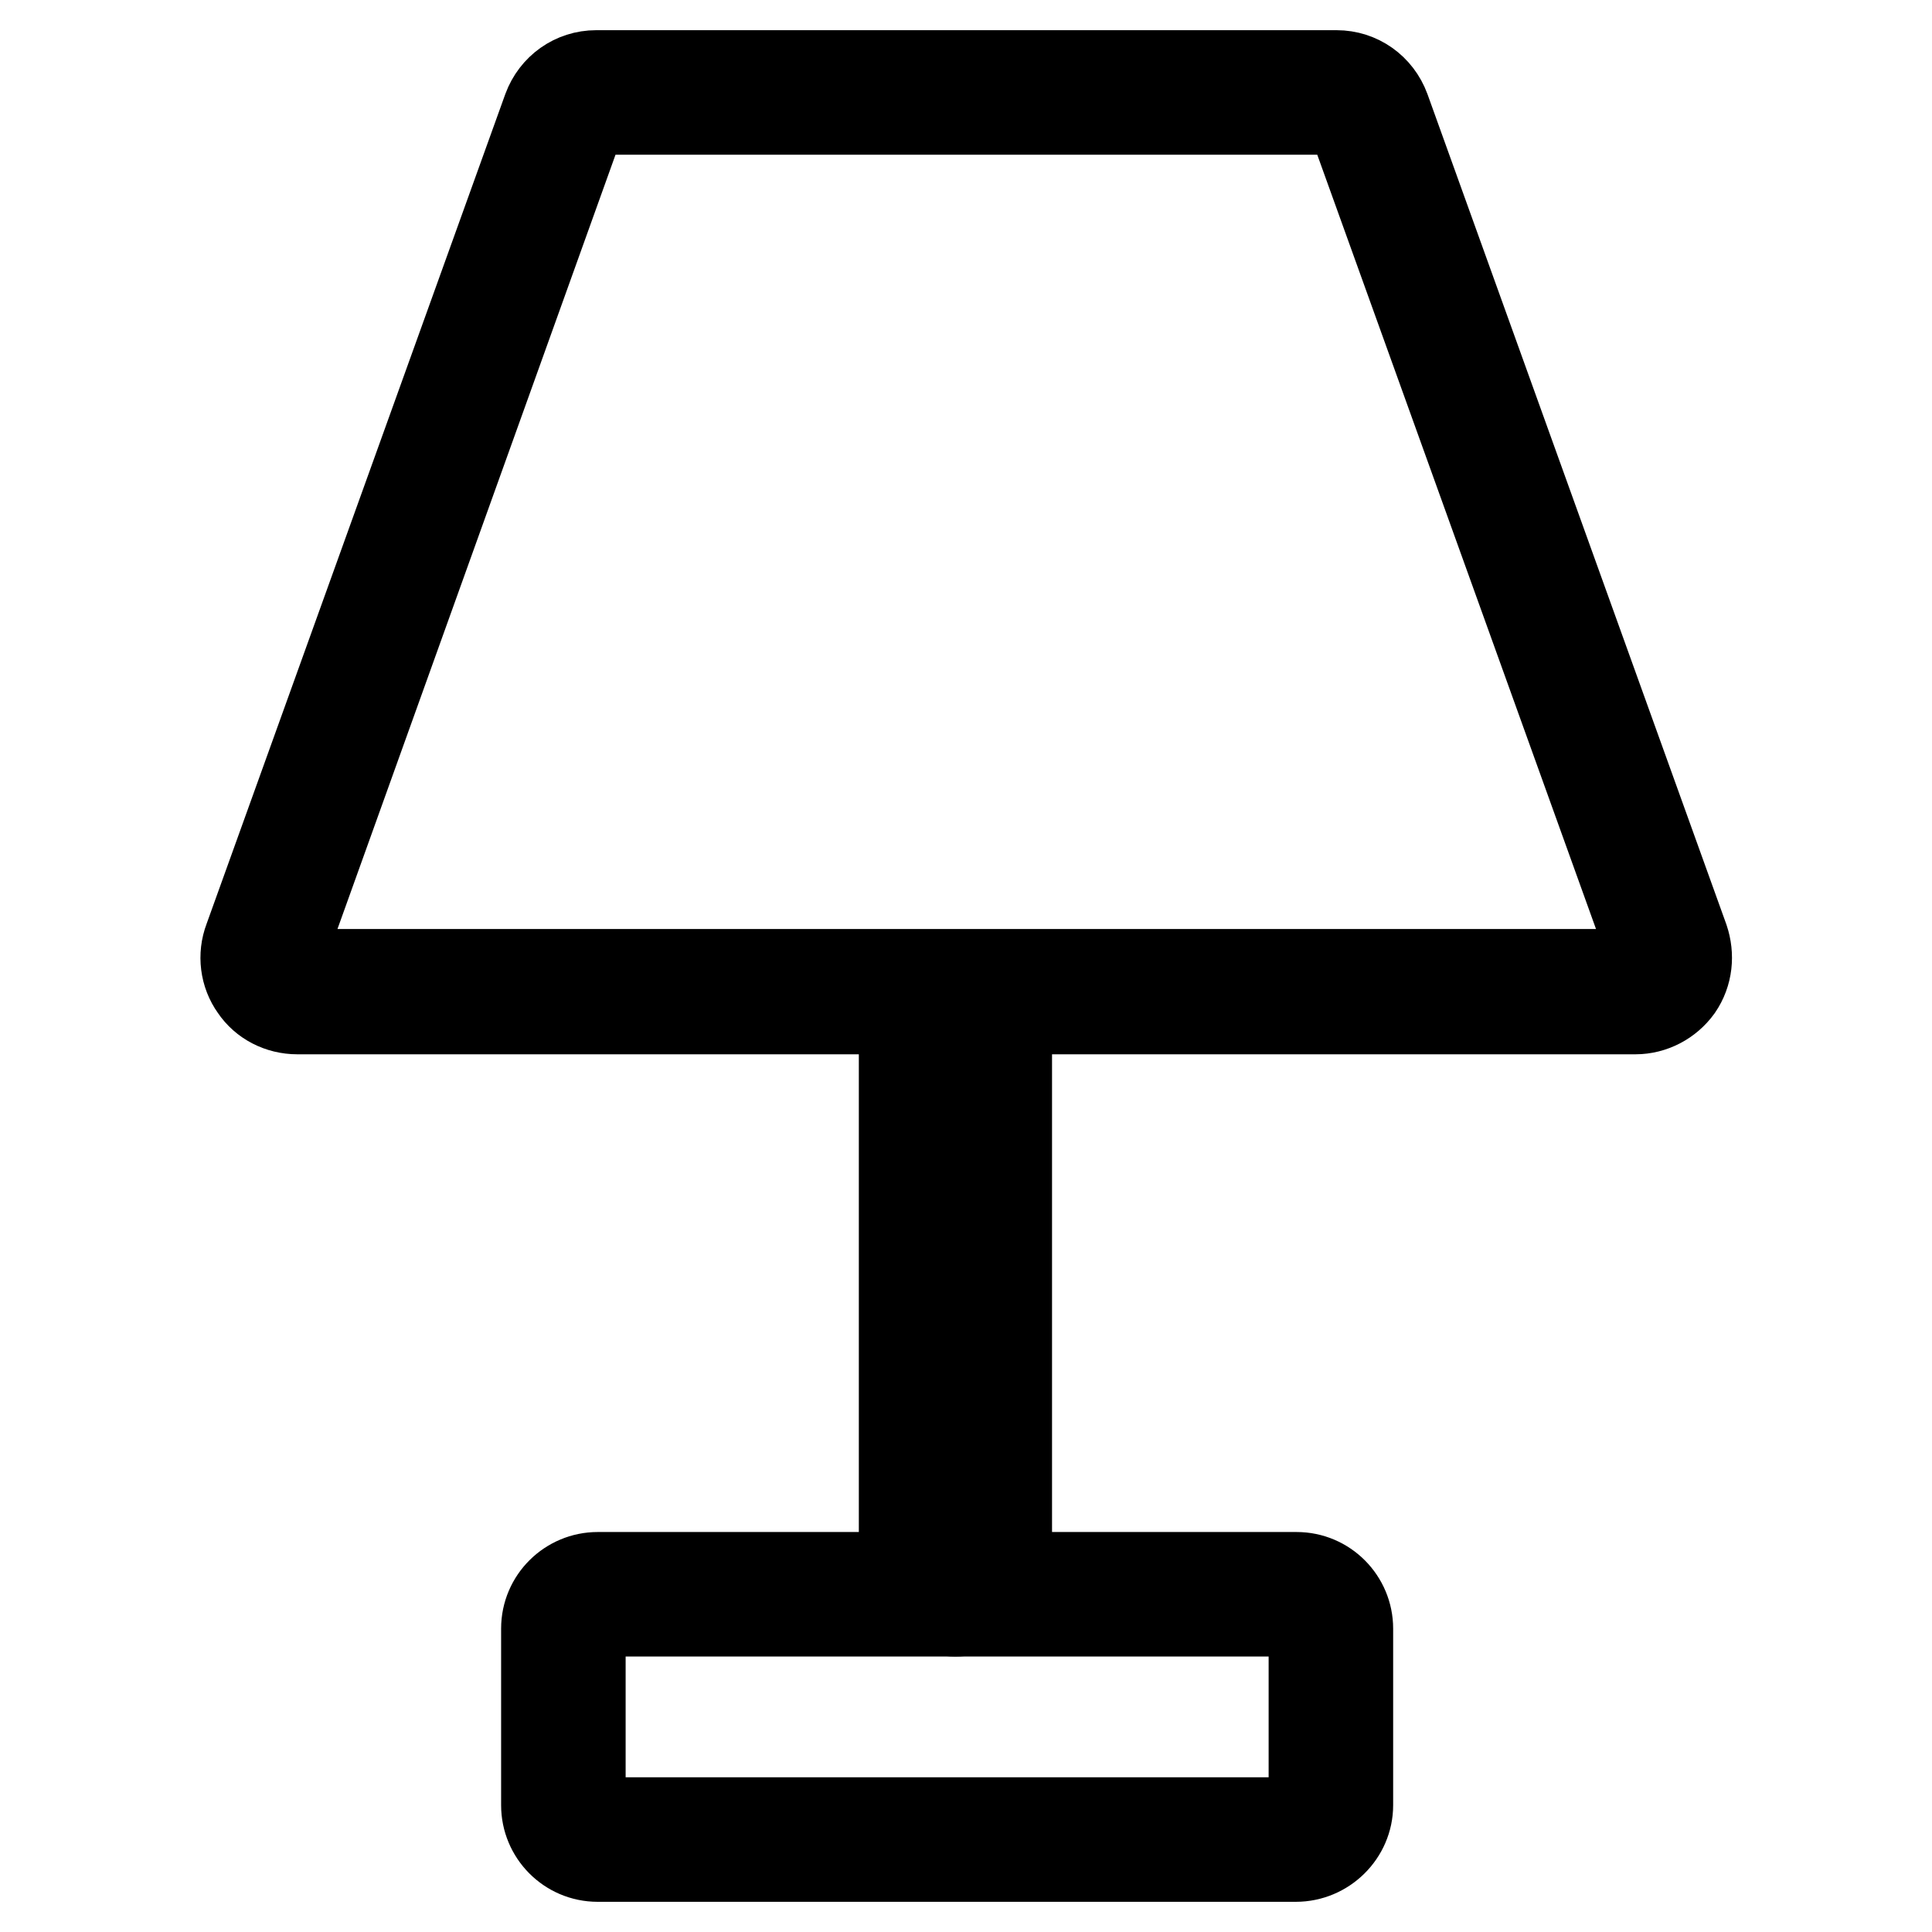
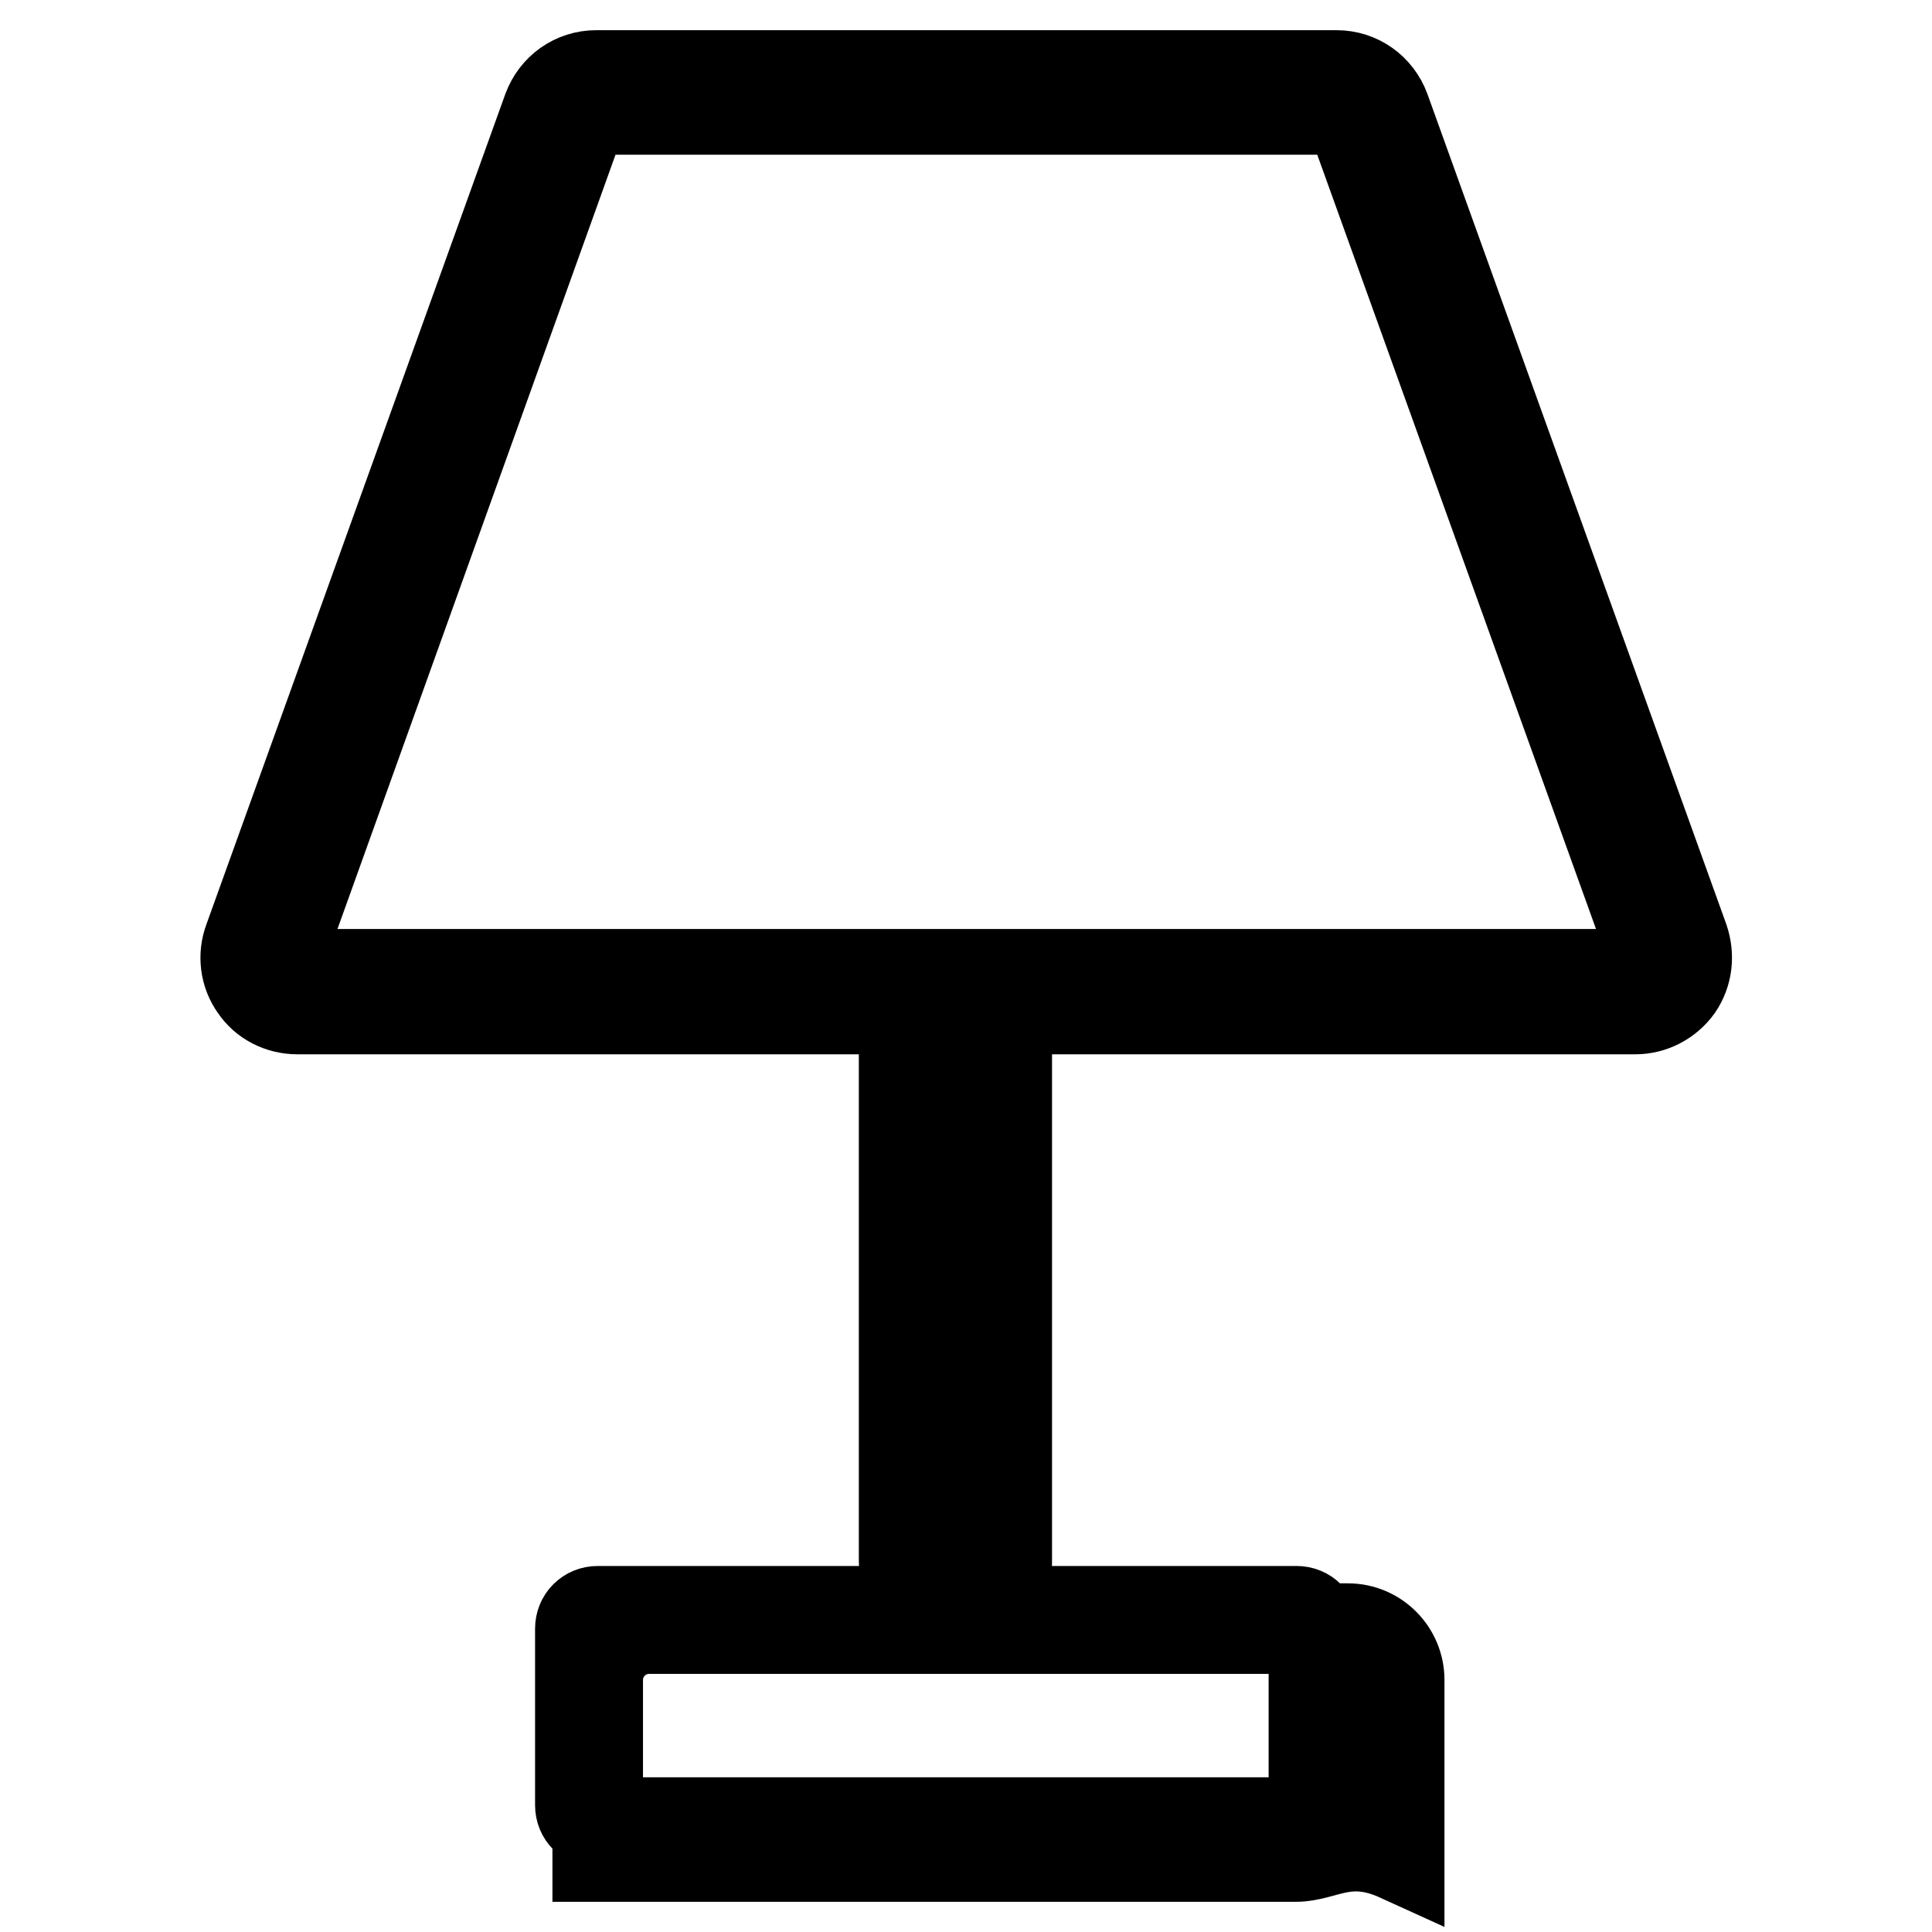
<svg xmlns="http://www.w3.org/2000/svg" version="1.1" x="0px" y="0px" viewBox="0 0 256 256" enable-background="new 0 0 256 256" xml:space="preserve">
  <g>
    <path stroke-width="12" fill-opacity="0" stroke="#000000" d="M216.7,133.7H39.4c-2.3,0-4.4-1.1-5.6-2.9c-1.3-1.8-1.6-4.2-0.8-6.3l39.6-110c1-2.7,3.5-4.5,6.4-4.5h98.1 c2.9,0,5.4,1.8,6.4,4.5l39.6,110c0.7,2.1,0.5,4.4-0.8,6.3C221,132.6,218.9,133.7,216.7,133.7z M79,14.5c-1,0-1.8,0.6-2.2,1.5 l-39.5,110c-0.3,0.7-0.2,1.5,0.3,2.1c0.5,0.6,1.1,1,1.9,1h177.2c0.7,0,1.5-0.4,1.9-1c0.5-0.6,0.5-1.4,0.3-2.1l-39.6-110 c-0.4-0.9-1.2-1.5-2.2-1.5H79z" />
-     <path stroke-width="12" fill-opacity="0" stroke="#000000" d="M126.6,211.2c-2.5,0-4.5-2.1-4.5-4.5v-70.5c0-2.5,2.1-4.5,4.5-4.5c2.5,0,4.5,2.1,4.5,4.5v70.5 C131.2,209.1,129.1,211.2,126.6,211.2z" />
    <path stroke-width="12" fill-opacity="0" stroke="#000000" d="M126.6,213.5c-3.8,0-6.8-3.1-6.8-6.8v-70.5c0-3.8,3.1-6.8,6.8-6.8c3.7,0,6.8,3.1,6.8,6.8v70.5 C133.5,210.4,130.4,213.5,126.6,213.5z M126.6,133.7c-1.3,0-2.3,1-2.3,2.3v70.5c0,1.3,1,2.3,2.3,2.3c1.3,0,2.3-1,2.3-2.3v-70.5 C128.9,134.8,127.8,133.7,126.6,133.7z" />
-     <path stroke-width="12" fill-opacity="0" stroke="#000000" d="M171.7,246H79.2c-3.8,0-6.8-3.1-6.8-6.8v-23.4c0-3.8,3.1-6.8,6.8-6.8h92.6c3.8,0,6.8,3.1,6.8,6.8v23.4 C178.6,242.9,175.5,246,171.7,246z M79.2,213.5c-1.3,0-2.3,1-2.3,2.3v23.4c0,1.3,1,2.3,2.3,2.3h92.6c1.3,0,2.3-1,2.3-2.3v-23.4 c0-1.3-1-2.3-2.3-2.3H79.2z" />
+     <path stroke-width="12" fill-opacity="0" stroke="#000000" d="M171.7,246H79.2v-23.4c0-3.8,3.1-6.8,6.8-6.8h92.6c3.8,0,6.8,3.1,6.8,6.8v23.4 C178.6,242.9,175.5,246,171.7,246z M79.2,213.5c-1.3,0-2.3,1-2.3,2.3v23.4c0,1.3,1,2.3,2.3,2.3h92.6c1.3,0,2.3-1,2.3-2.3v-23.4 c0-1.3-1-2.3-2.3-2.3H79.2z" />
  </g>
</svg>